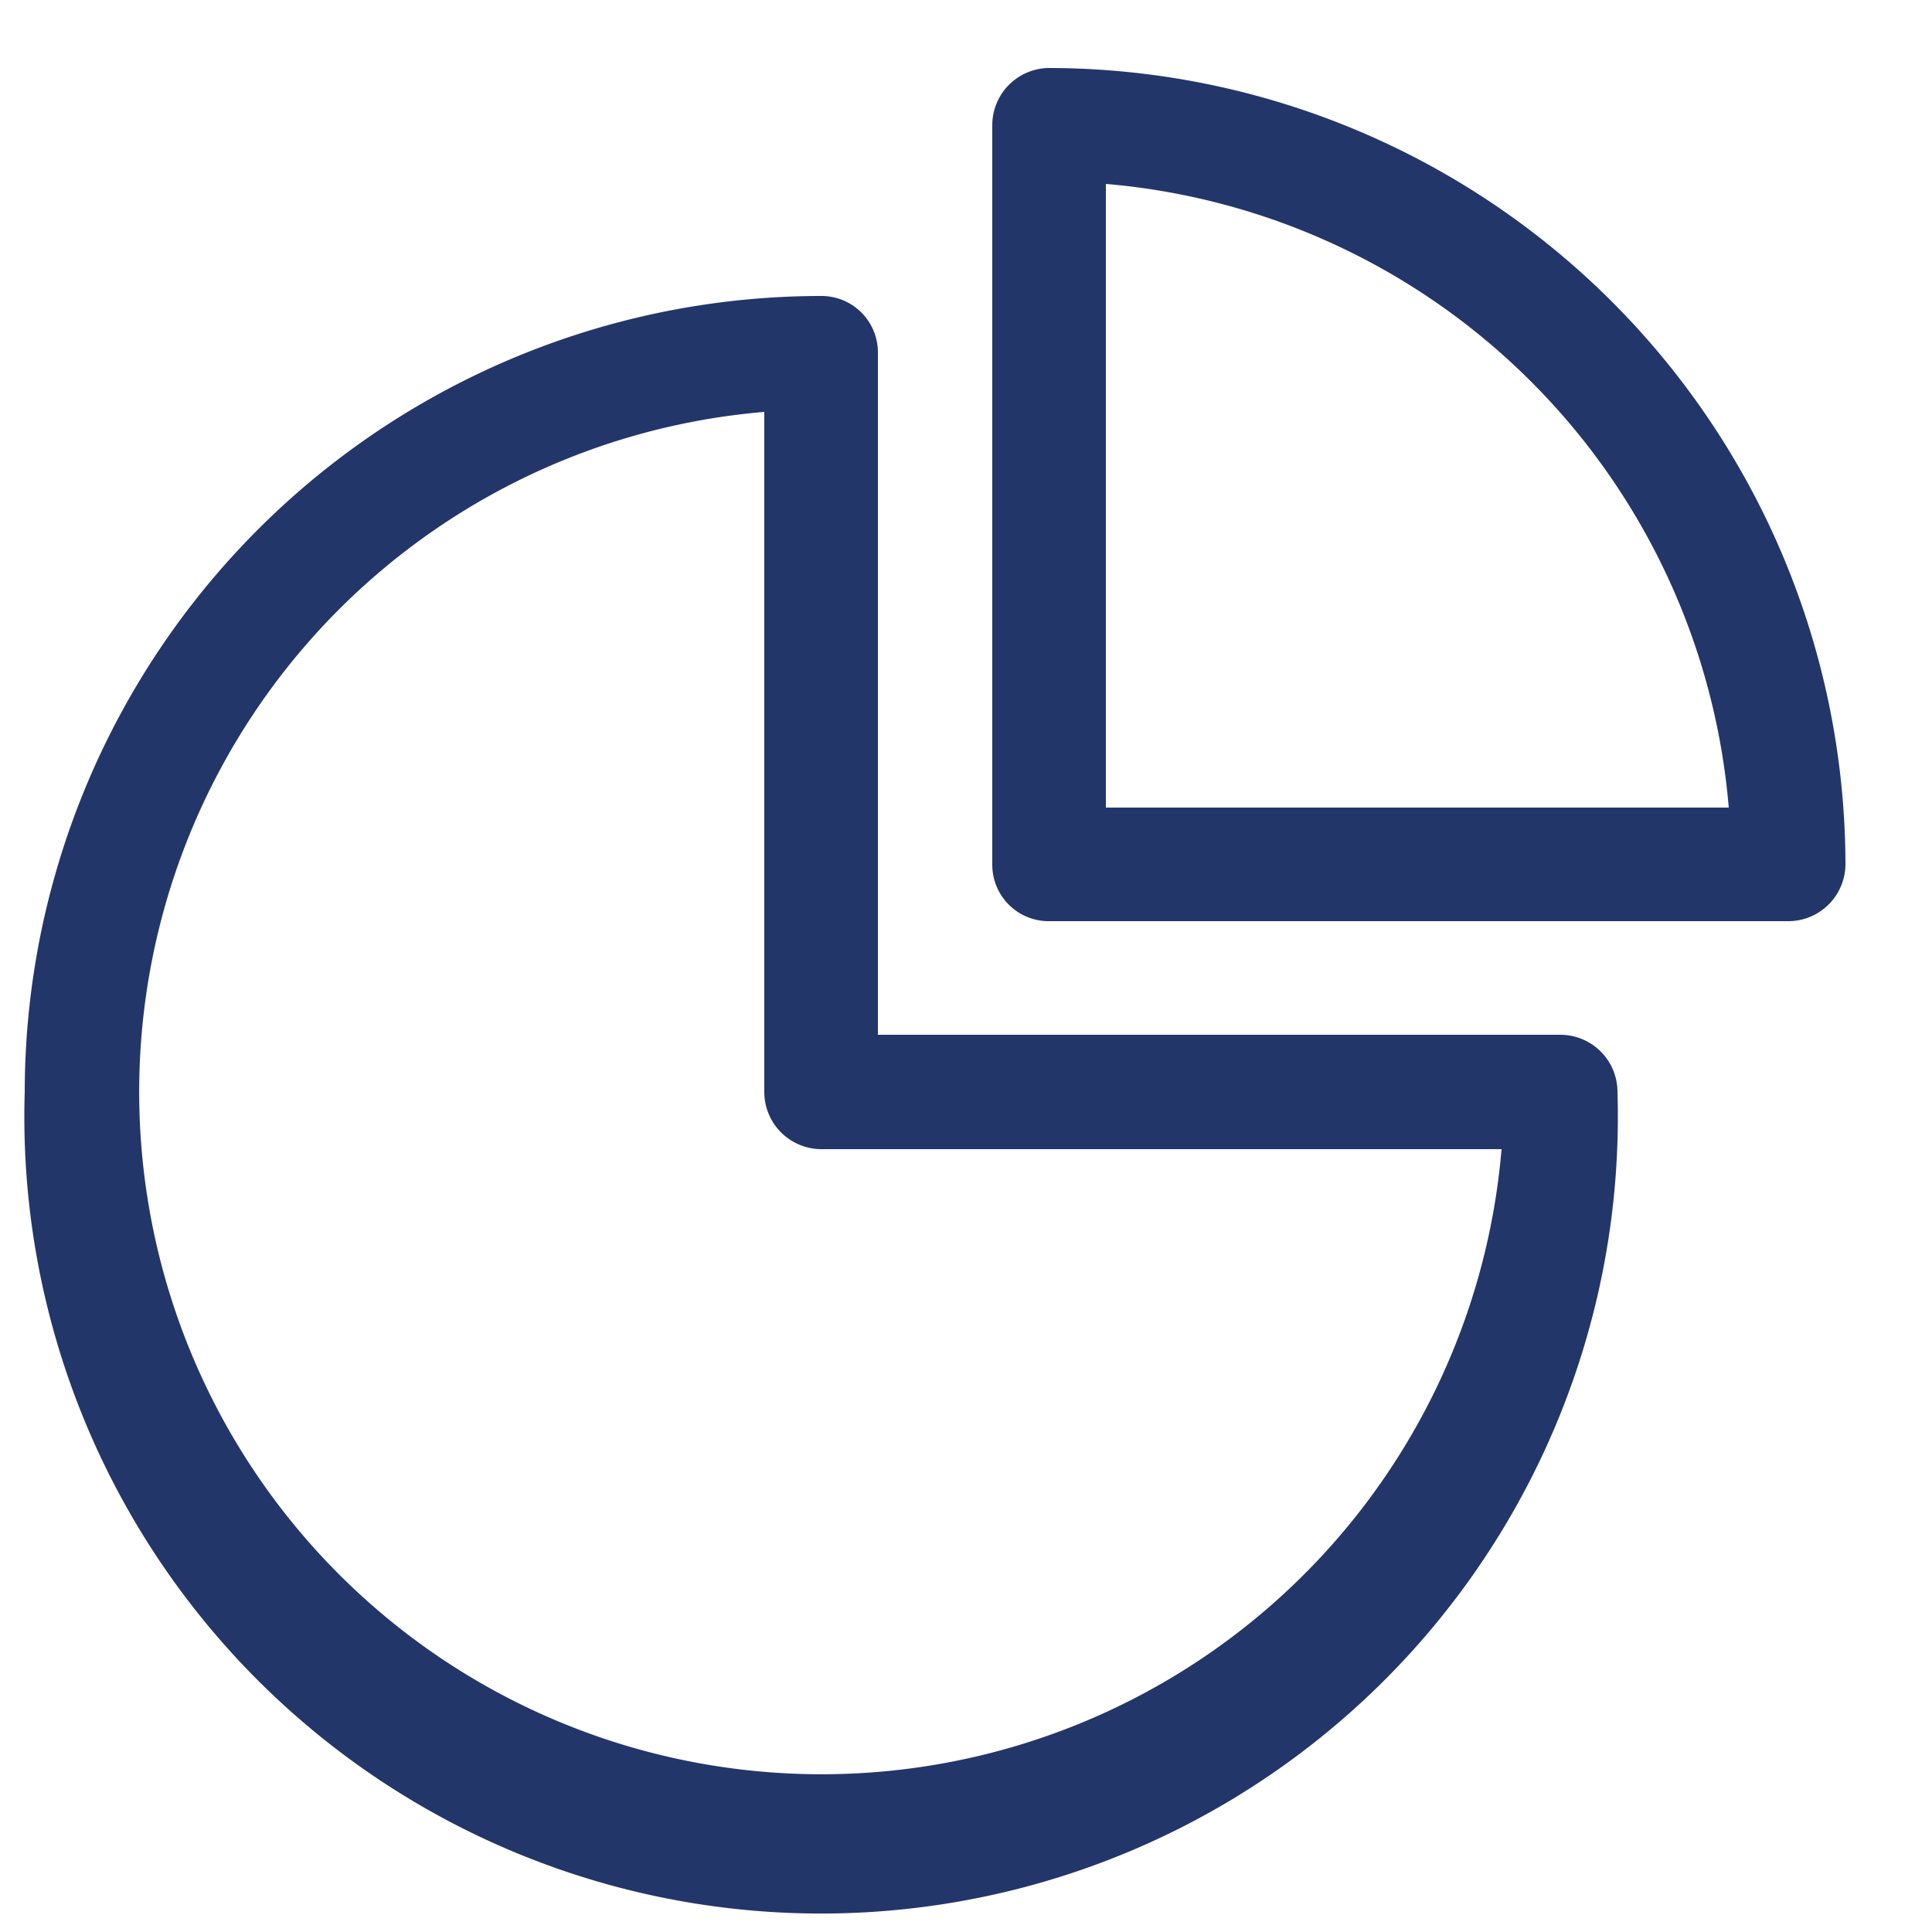
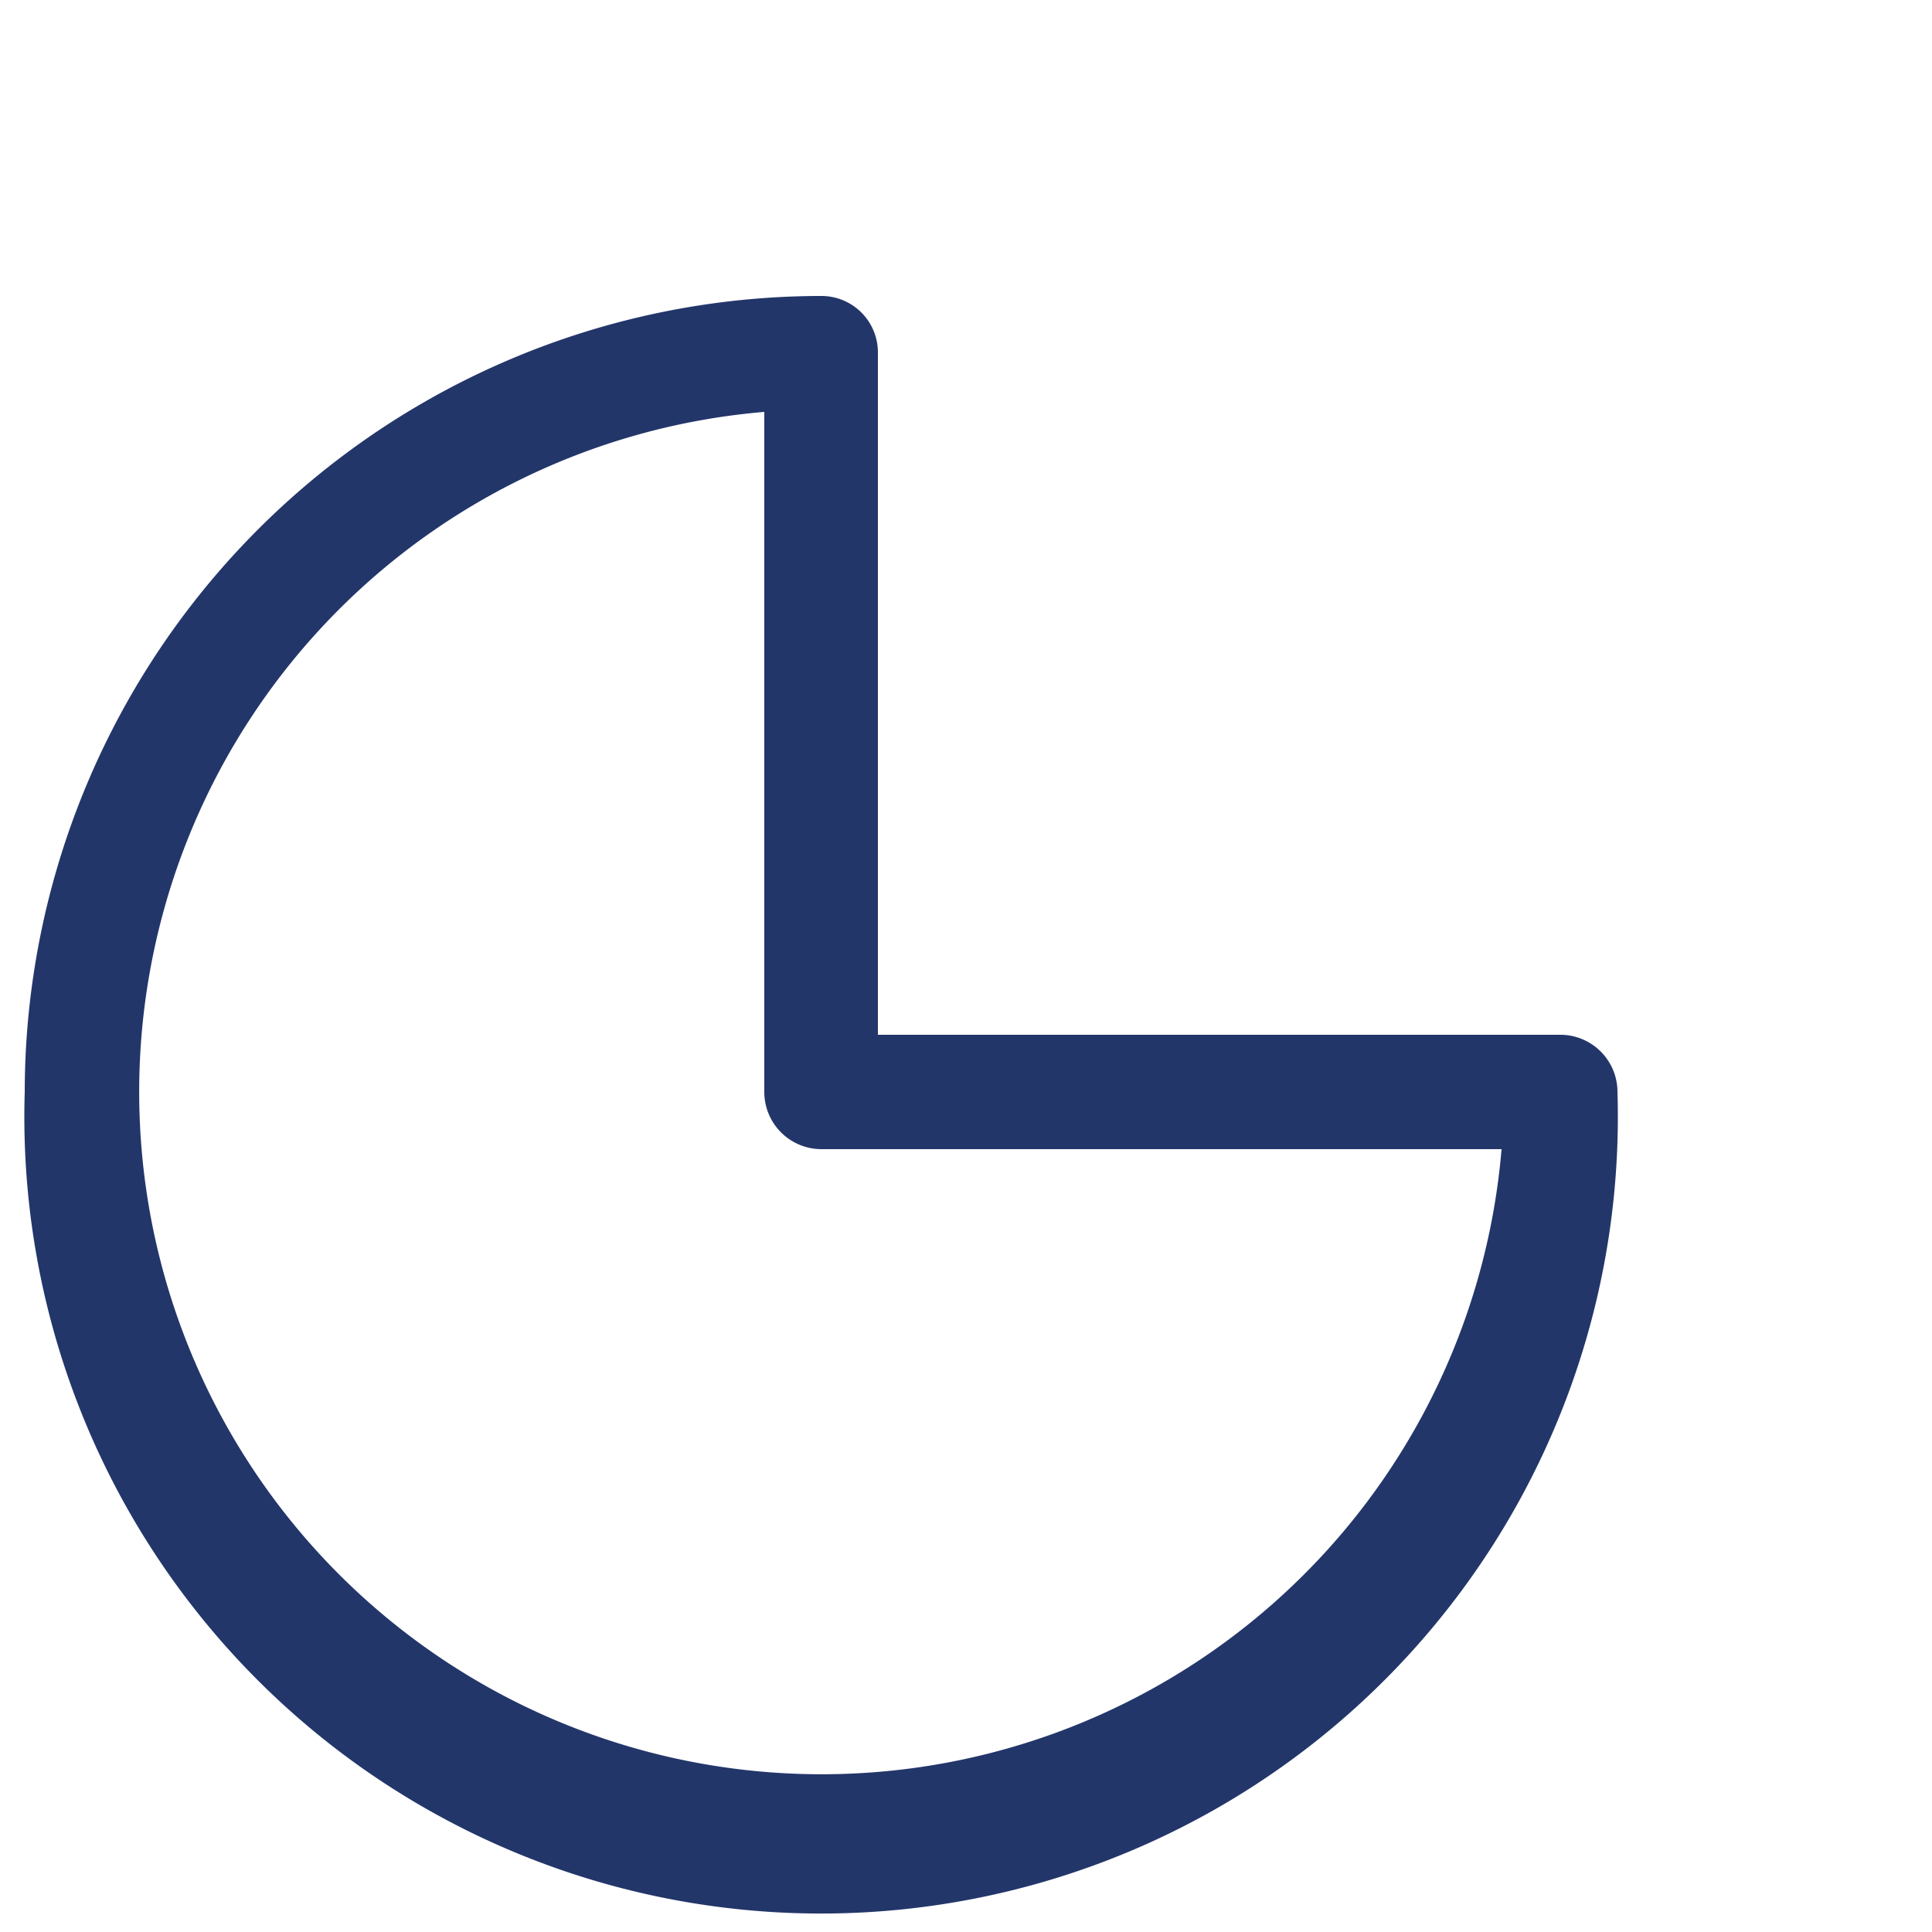
<svg xmlns="http://www.w3.org/2000/svg" id="Layer_1" data-name="Layer 1" viewBox="0 0 25 25">
  <defs>
    <style>.cls-1{fill:#23366a;fill-rule:evenodd;}</style>
  </defs>
  <path class="cls-1" d="M.32,14.13A10.31,10.31,0,0,1,10.63,3.83a.73.73,0,0,1,.73.73v8.83H20.2a.74.74,0,0,1,.73.74,10.31,10.31,0,1,1-20.61,0Zm9.57-8.8a8.83,8.83,0,1,0,9.54,9.54h-8.8a.74.74,0,0,1-.74-.74Z" />
-   <path class="cls-1" d="M12.84,1.62a.74.74,0,0,1,.73-.74A10.32,10.32,0,0,1,23.88,11.19a.74.74,0,0,1-.74.73H13.57a.73.73,0,0,1-.73-.73Zm1.47.76v8.07h8.06A8.84,8.84,0,0,0,14.31,2.38Z" />
</svg>